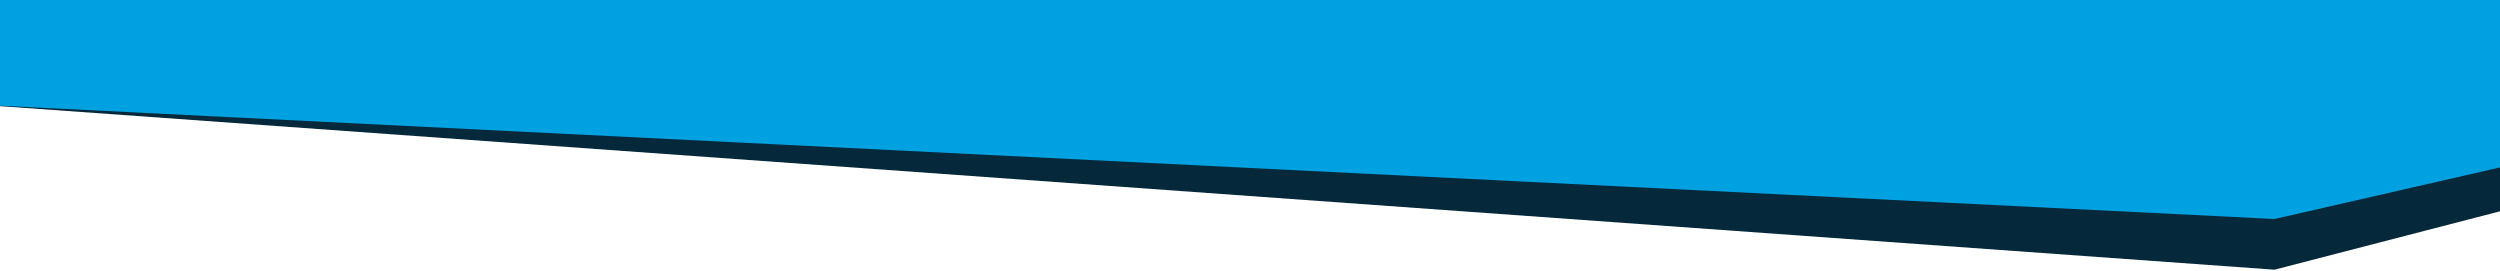
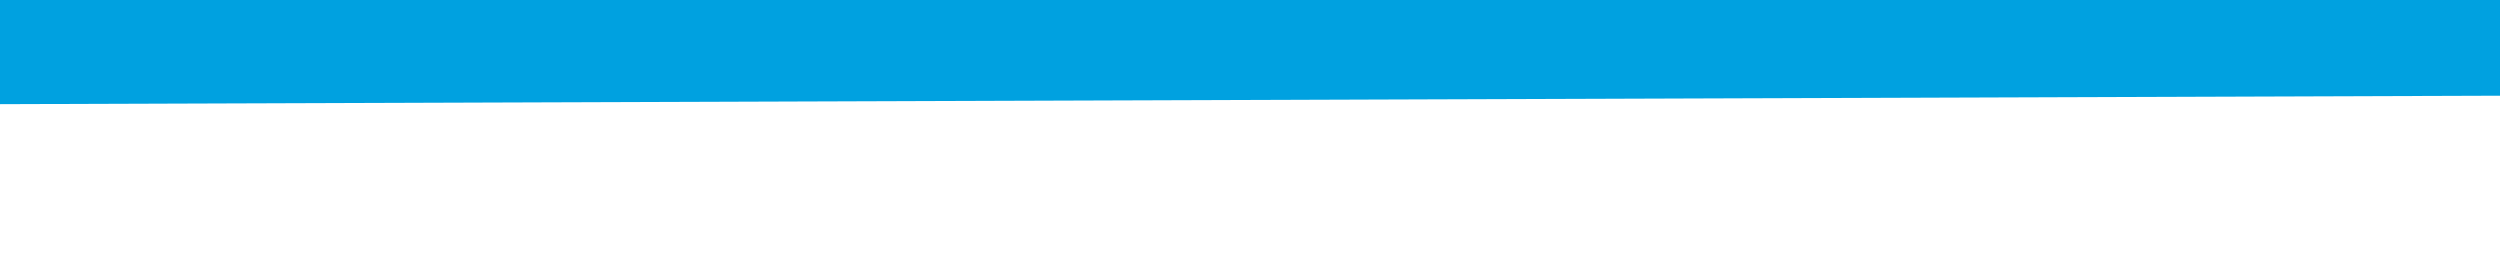
<svg xmlns="http://www.w3.org/2000/svg" width="1920" height="208" viewBox="0 0 1920 208" fill="none">
-   <path d="M-35 79.015L2261.7 73.81L1746.8 207.126L-35 79.015Z" fill="#05293A" />
-   <path d="M-26.106 79.886L2260.52 50.713L1746.8 168.193L-26.106 79.886Z" fill="#00A1E0" />
+   <path d="M-26.106 79.886L2260.52 50.713L-26.106 79.886Z" fill="#00A1E0" />
  <path d="M0 0H1920V73.5L0 80V0Z" fill="#00A1E0" />
</svg>